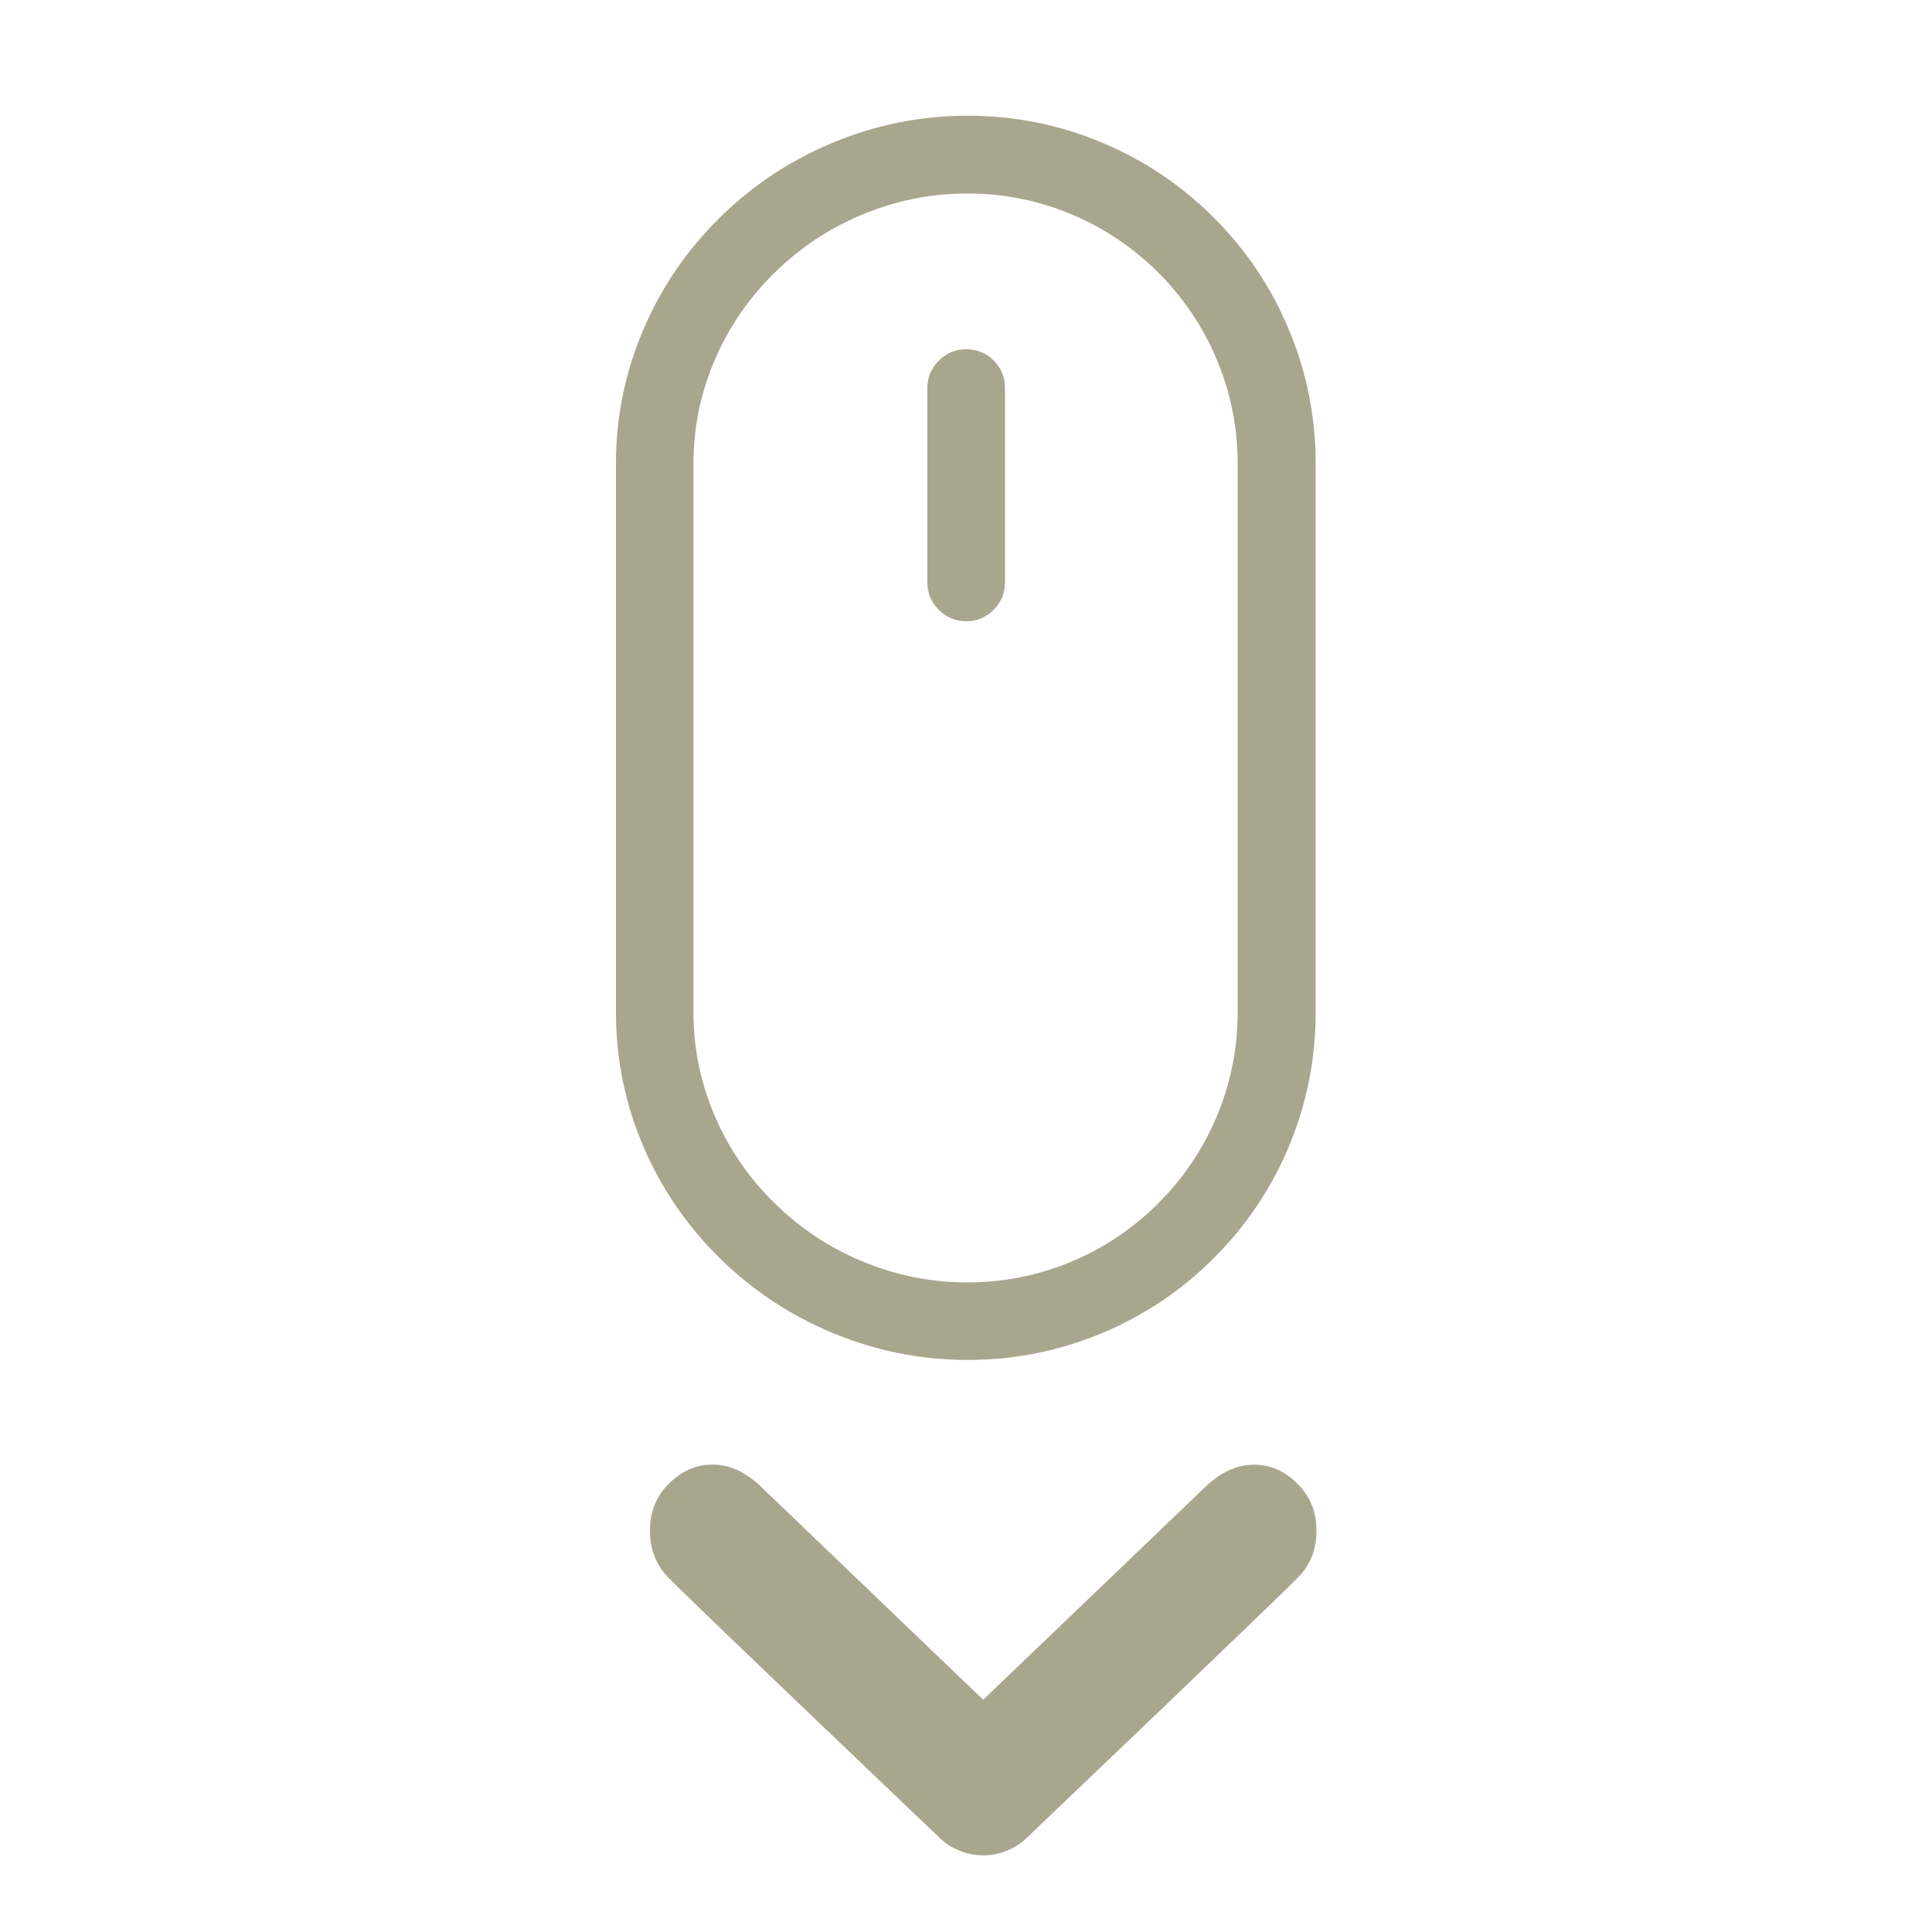
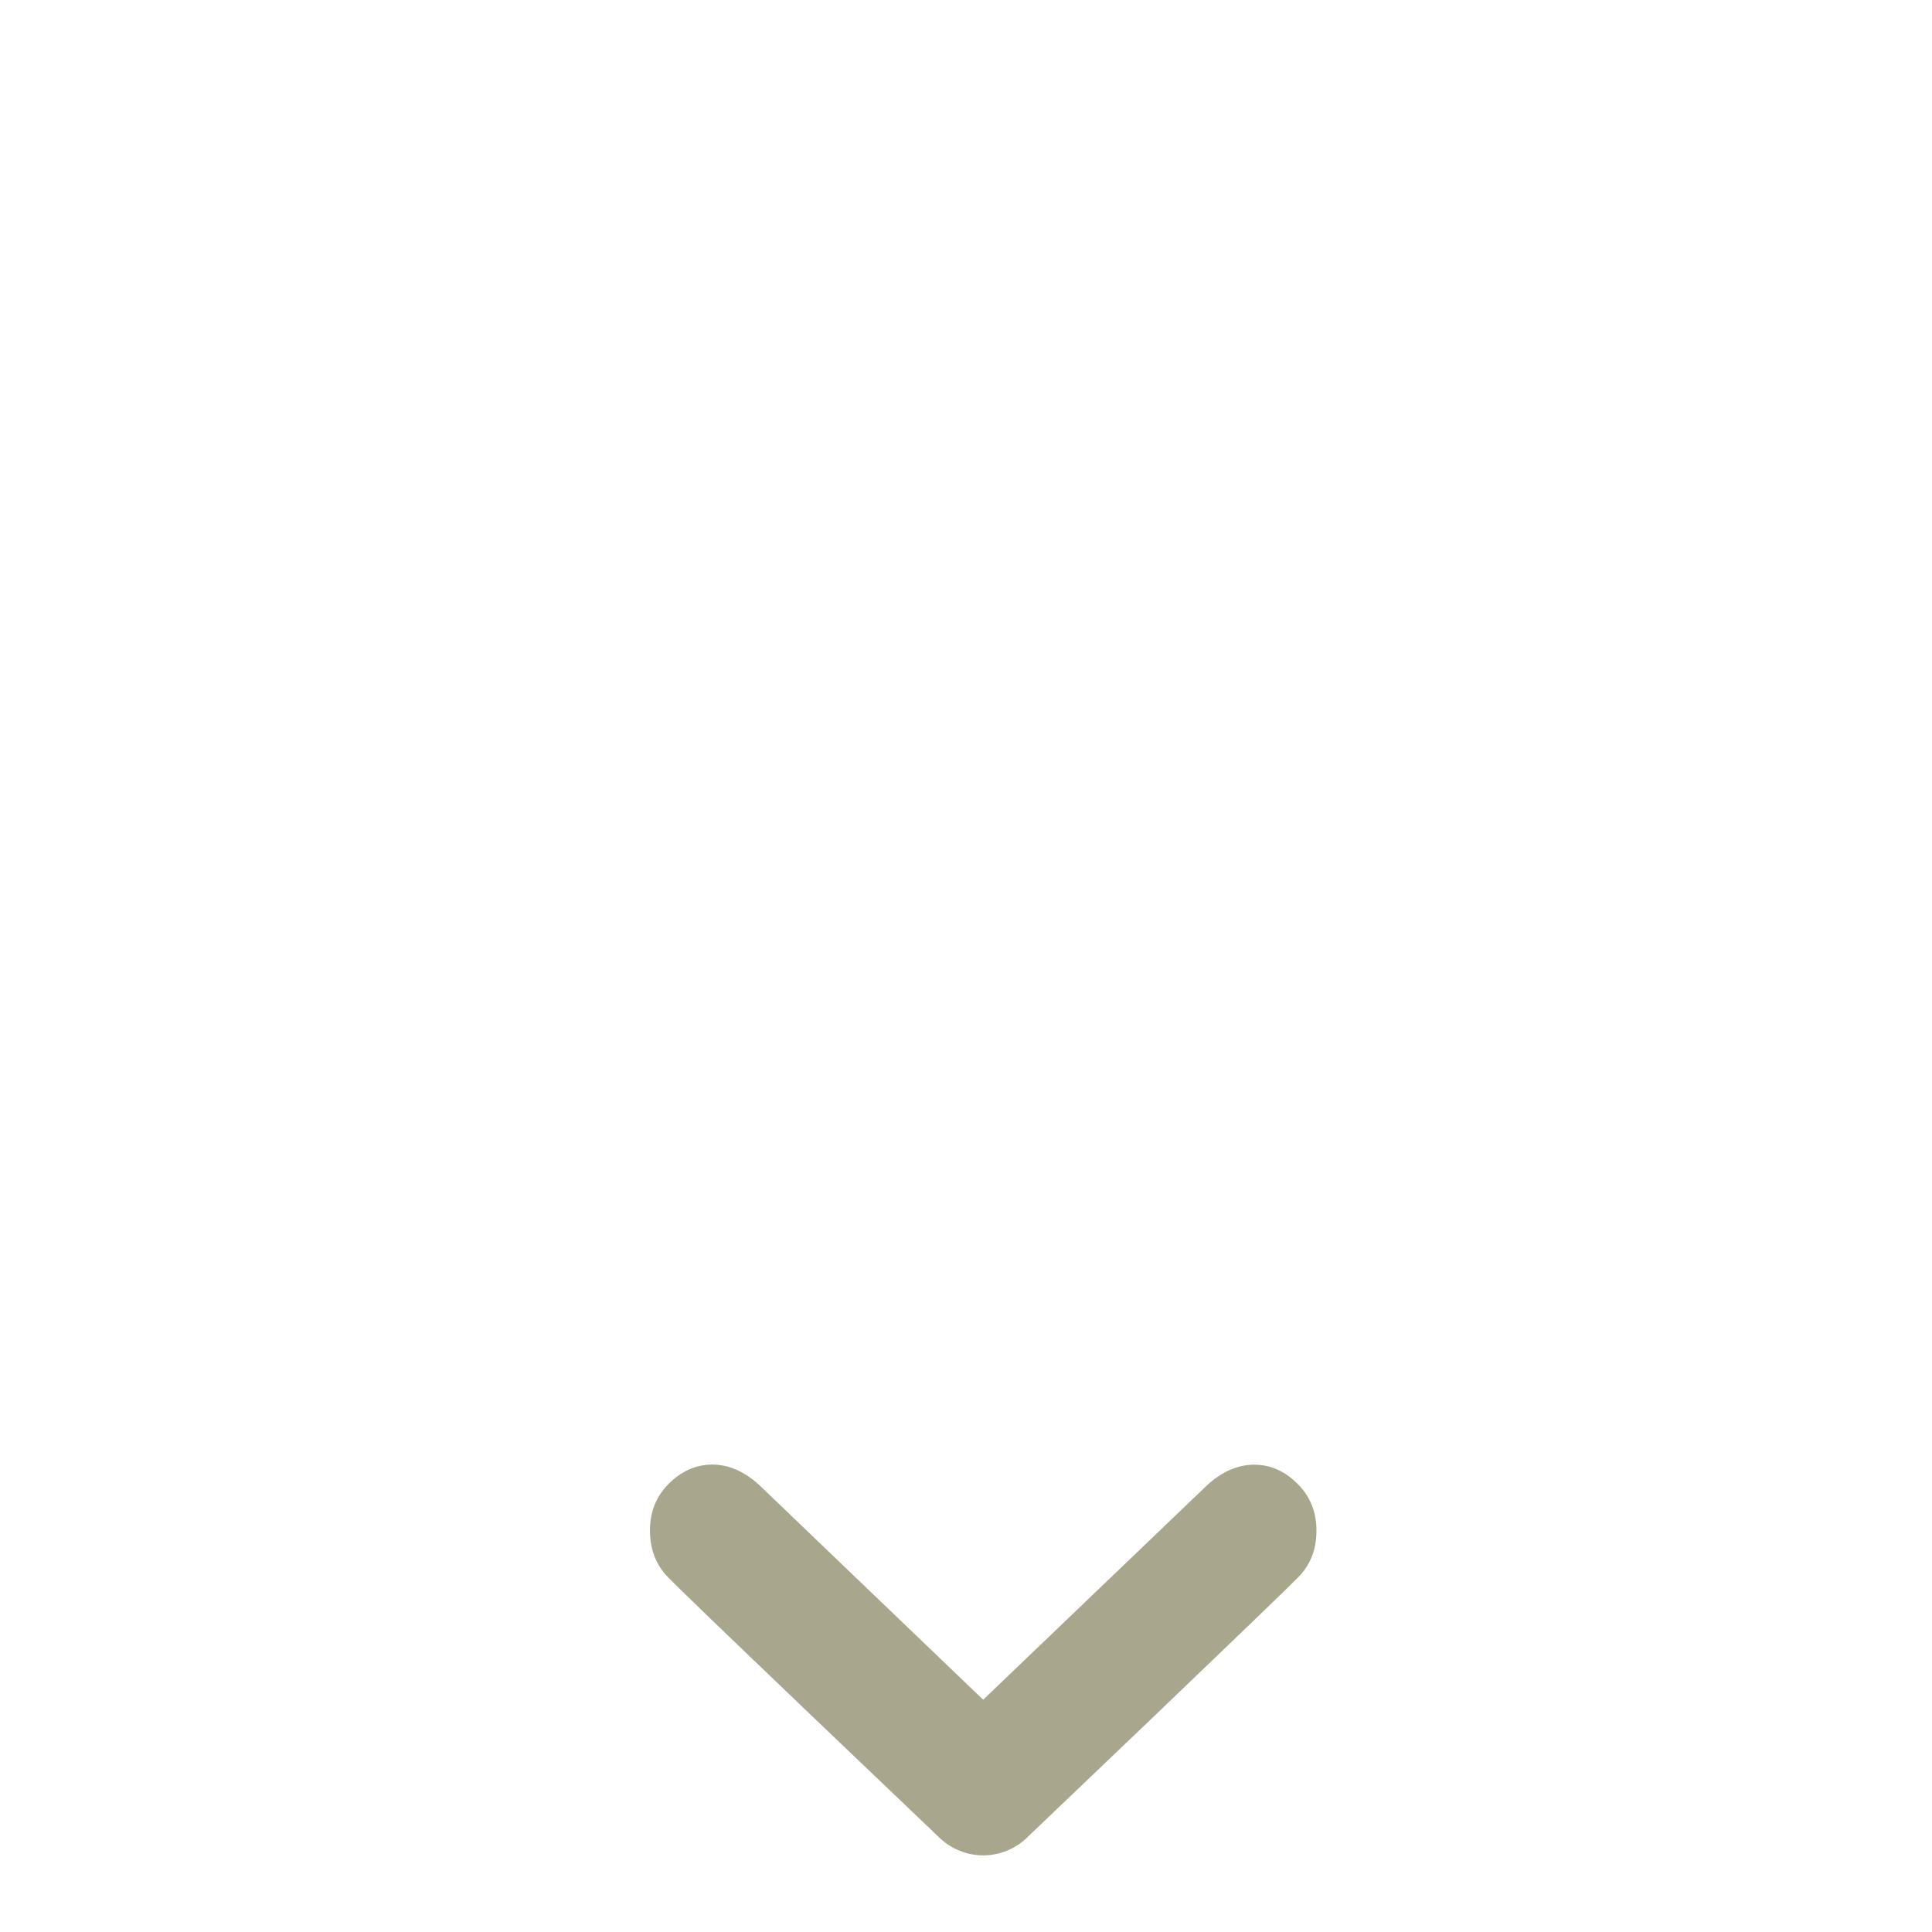
<svg xmlns="http://www.w3.org/2000/svg" xmlns:xlink="http://www.w3.org/1999/xlink" preserveAspectRatio="none" x="0px" y="0px" width="500px" height="500px" viewBox="0 0 500 500">
  <defs>
    <g id="Layer0_0_FILL">
-       <path fill="#A9A68E" stroke="none" d=" M 379.6 85.4 Q 369 60.3 349.65 40.95 330.3 21.6 305.2 11 279.25 0 250.8 0 222.35 0 196.15 11 170.8 21.6 151.15 40.95 131.45 60.35 120.65 85.4 109.4 111.45 109.4 139.85 L 109.4 360.25 Q 109.4 388.65 120.6 414.65 131.45 439.7 151.1 459.1 170.75 478.4 196.1 489 222.3 500 250.8 500 279.25 500 305.25 489 330.35 478.4 349.7 459.05 369.05 439.7 379.65 414.65 390.6 388.7 390.6 360.25 L 390.6 139.85 Q 390.6 111.4 379.6 85.4 M 327.4 63.1 Q 342.45 78.15 350.7 97.6 359.25 117.8 359.25 139.85 L 359.25 360.25 Q 359.25 382.3 350.7 402.5 342.45 421.95 327.4 437 312.35 452.05 292.9 460.3 272.7 468.85 250.65 468.85 228.55 468.85 208.2 460.3 188.45 452.05 173.15 437 157.8 421.95 149.35 402.5 140.55 382.3 140.55 360.25 L 140.55 139.85 Q 140.55 117.85 149.35 97.6 157.8 78.15 173.15 63.1 188.45 48.05 208.2 39.8 228.55 31.25 250.65 31.25 272.7 31.25 292.9 39.8 312.35 48.05 327.4 63.1 Z" />
-     </g>
+       </g>
    <g id="Layer0_1_FILL">
-       <path fill="#A9A68E" stroke="none" d=" M 261.2 98.35 Q 256.65 93.85 250.15 93.85 243.7 93.85 239.15 98.45 234.55 103 234.55 109.45 L 234.55 187.5 Q 234.55 194 239.15 198.55 243.7 203.15 250.15 203.15 256.6 203.15 261.2 198.55 265.75 194 265.75 187.5 L 265.75 109.45 Q 265.75 102.9 261.2 98.35 Z" />
-     </g>
+       </g>
    <g id="Layer0_2_FILL">
      <path fill="#A9A68E" stroke="none" d=" M 487.35 188.5 Q 500.8 174.9 501 154.25 501.25 133.15 487.35 119 473.1 104.35 455.05 104.1 436.45 103.8 419.5 119 L 251 280.4 82.6 118.95 Q 65.65 103.7 47.05 104 28.95 104.3 14.6 118.95 0.8 133.05 1.05 154.2 1.3 174.9 14.6 188.55 25.55 199.85 122.4 292.45 170.8 338.75 217 382.75 223.9 389.8 232.9 393.5 241.6 397.15 251 397.15 260.4 397.15 269.05 393.55 278.1 389.8 285 382.75 331.2 338.7 379.6 292.4 476.35 199.75 487.35 188.5 Z" />
    </g>
  </defs>
  <g transform="matrix( 0.644, 0, 0, 0.644, 88.95,29.95) ">
    <use xlink:href="#Layer0_0_FILL" />
  </g>
  <g transform="matrix( 0.644, 0, 0, 0.644, 88.95,29.95) ">
    <use xlink:href="#Layer0_1_FILL" />
  </g>
  <g transform="matrix( 0.345, 0, 0, 0.345, 167.85,343.15) ">
    <use xlink:href="#Layer0_2_FILL" />
  </g>
</svg>